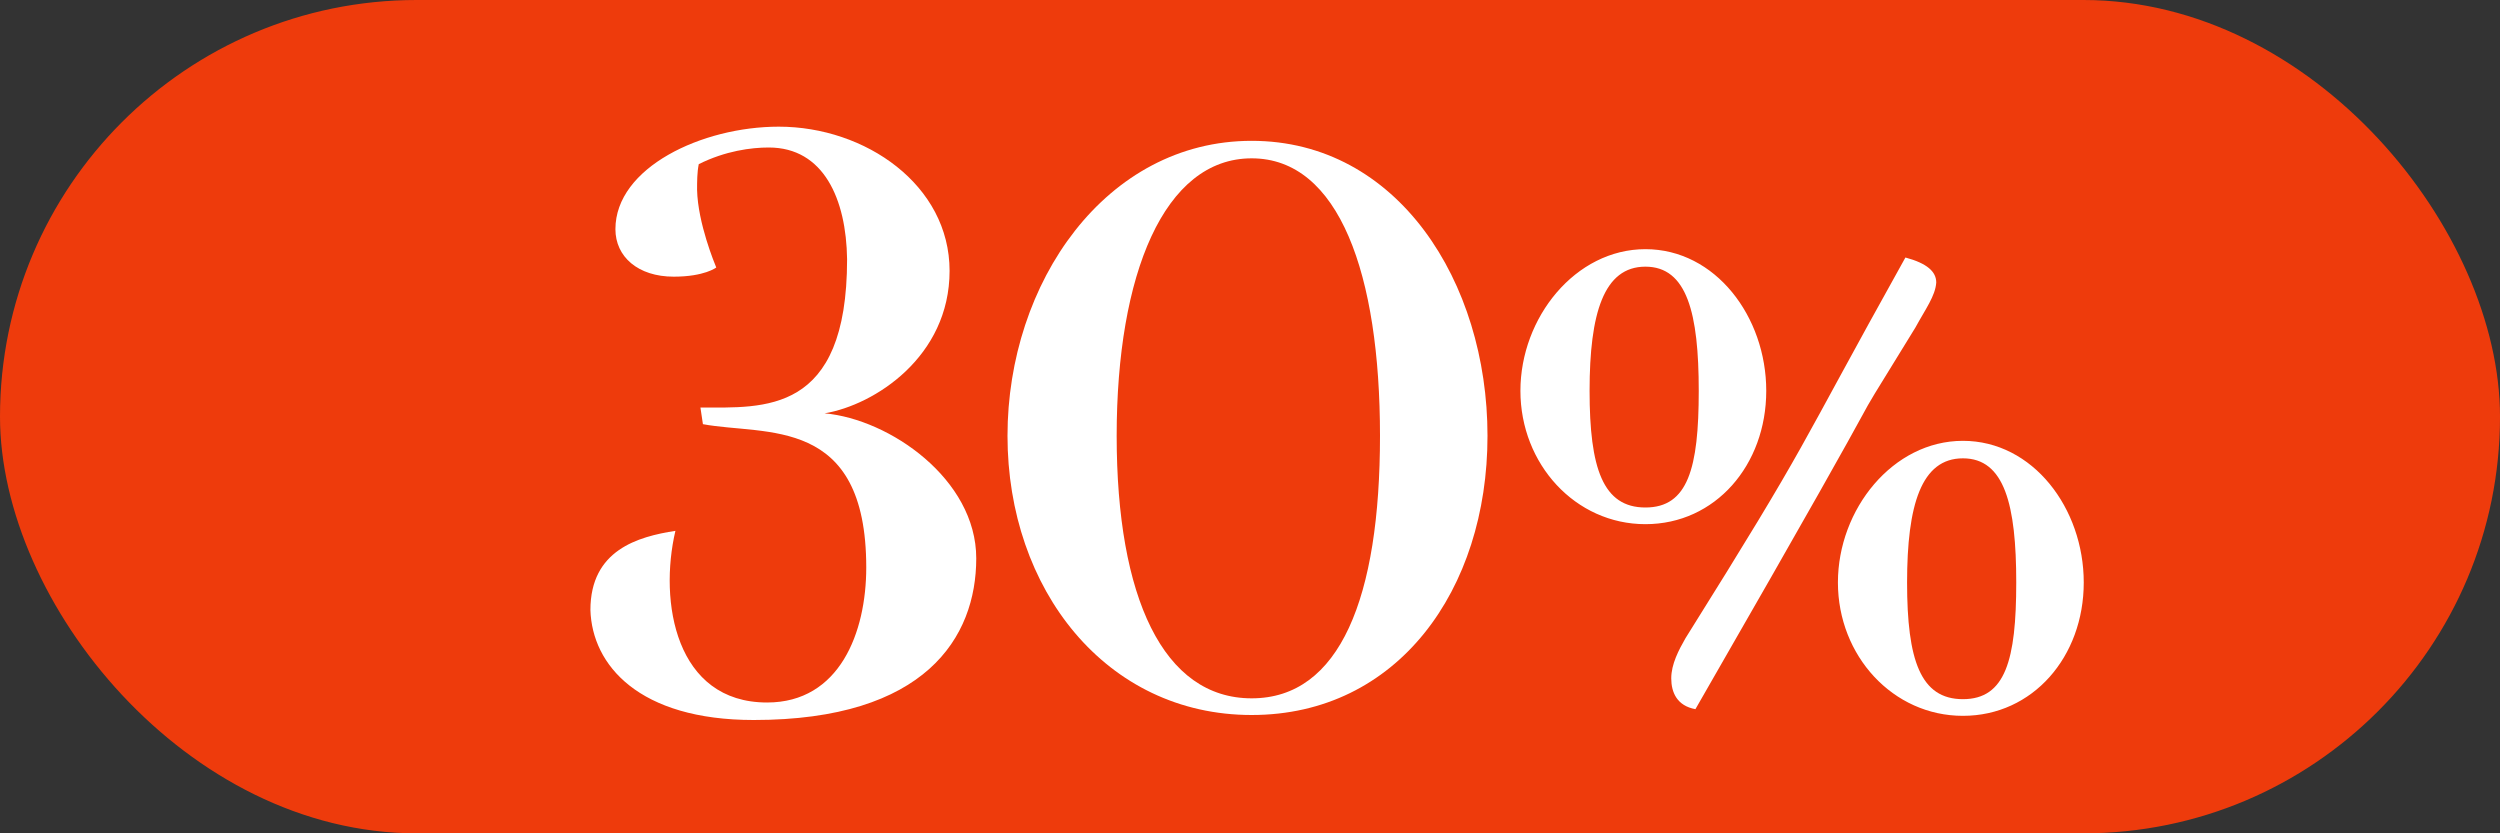
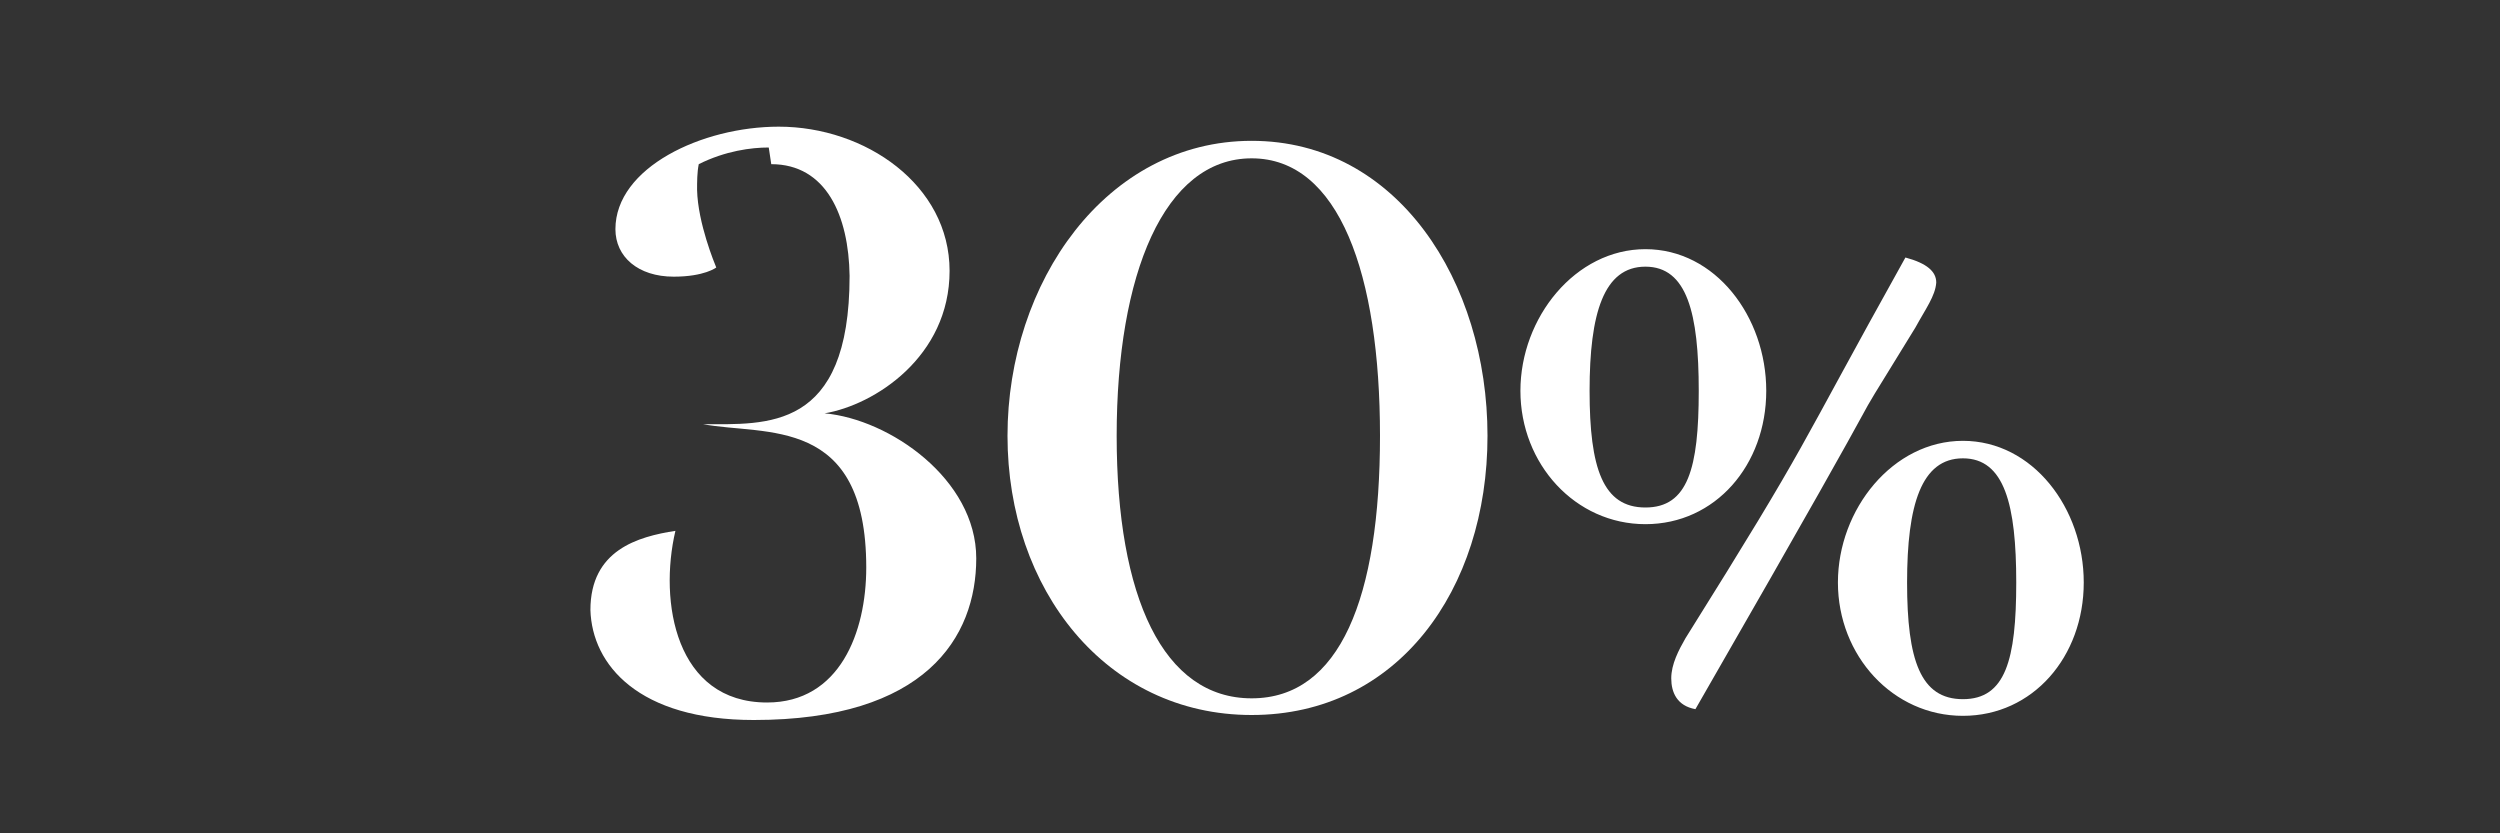
<svg xmlns="http://www.w3.org/2000/svg" id="Layer_1" data-name="Layer 1" viewBox="0 0 60 20">
  <rect x="0" y="0" width="60" height="20" fill="#333333" stroke="none" />
  <defs>
    <style>
      .cls-1 {
        fill: #fff;
      }

      .cls-2 {
        fill: #ee3b0c;
      }
    </style>
  </defs>
-   <rect class="cls-2" x="0" y="0" width="60" height="20" rx="10" ry="10" />
  <g>
-     <path class="cls-1" d="M18.45,3.54c-.42,0-1.04.08-1.68.4-.04.2-.04.42-.04.62.02.8.42,1.76.46,1.86,0,0-.28.22-1.02.22-.86,0-1.4-.48-1.4-1.14,0-1.48,2.08-2.46,3.92-2.46,2.08,0,4.1,1.4,4.1,3.46s-1.8,3.22-3,3.42c1.56.14,3.64,1.58,3.64,3.48s-1.22,3.88-5.34,3.88c-2.76,0-3.88-1.32-3.92-2.64,0-1.44,1.14-1.76,2.04-1.9-.4,1.7,0,4.12,2.2,4.12,1.74,0,2.38-1.68,2.38-3.24,0-3.66-2.42-3.16-3.92-3.44l-.06-.4c1.52,0,3.52.18,3.52-3.56-.02-1.44-.56-2.68-1.88-2.68Z" />
+     <path class="cls-1" d="M18.45,3.54c-.42,0-1.04.08-1.68.4-.04.2-.04.42-.04.62.02.8.42,1.76.46,1.86,0,0-.28.22-1.02.22-.86,0-1.4-.48-1.4-1.14,0-1.48,2.08-2.46,3.92-2.46,2.08,0,4.1,1.4,4.1,3.46s-1.8,3.22-3,3.42c1.56.14,3.64,1.58,3.64,3.48s-1.22,3.88-5.34,3.88c-2.76,0-3.88-1.32-3.92-2.64,0-1.44,1.14-1.76,2.04-1.9-.4,1.7,0,4.12,2.2,4.12,1.74,0,2.38-1.68,2.38-3.24,0-3.66-2.42-3.16-3.92-3.44c1.52,0,3.52.18,3.52-3.56-.02-1.44-.56-2.68-1.88-2.68Z" />
    <path class="cls-1" d="M30.04,3.38c3.5,0,5.66,3.38,5.66,7.08s-2.16,6.7-5.66,6.7-5.86-3.02-5.86-6.7,2.36-7.08,5.86-7.08ZM26.8,10.46c0,3.88,1.12,6.3,3.24,6.3s3.08-2.42,3.08-6.3-.98-6.66-3.08-6.66-3.24,2.78-3.24,6.66Z" />
    <path class="cls-1" d="M39.49,5.98c1.68,0,2.9,1.62,2.9,3.4s-1.22,3.2-2.9,3.2-3-1.44-3-3.2,1.32-3.4,3-3.4ZM38.15,9.38c0,1.86.32,2.8,1.34,2.8s1.28-.94,1.28-2.8-.28-2.98-1.28-2.98-1.34,1.12-1.34,2.98ZM40.11,16.28c0-.34.18-.68.34-.96,3.08-4.92,2.56-4.26,5.28-9.14.52.14.74.34.74.6-.02.32-.26.64-.5,1.08-2.32,3.78.6-1.06-5.28,9.16-.44-.08-.58-.4-.58-.74ZM47.11,10.58c1.68,0,2.9,1.62,2.9,3.4s-1.22,3.2-2.9,3.2-3-1.44-3-3.2,1.32-3.4,3-3.4ZM45.77,13.98c0,1.86.32,2.8,1.34,2.8s1.28-.94,1.28-2.8-.28-2.98-1.28-2.98-1.34,1.12-1.34,2.98Z" />
  </g>
</svg>